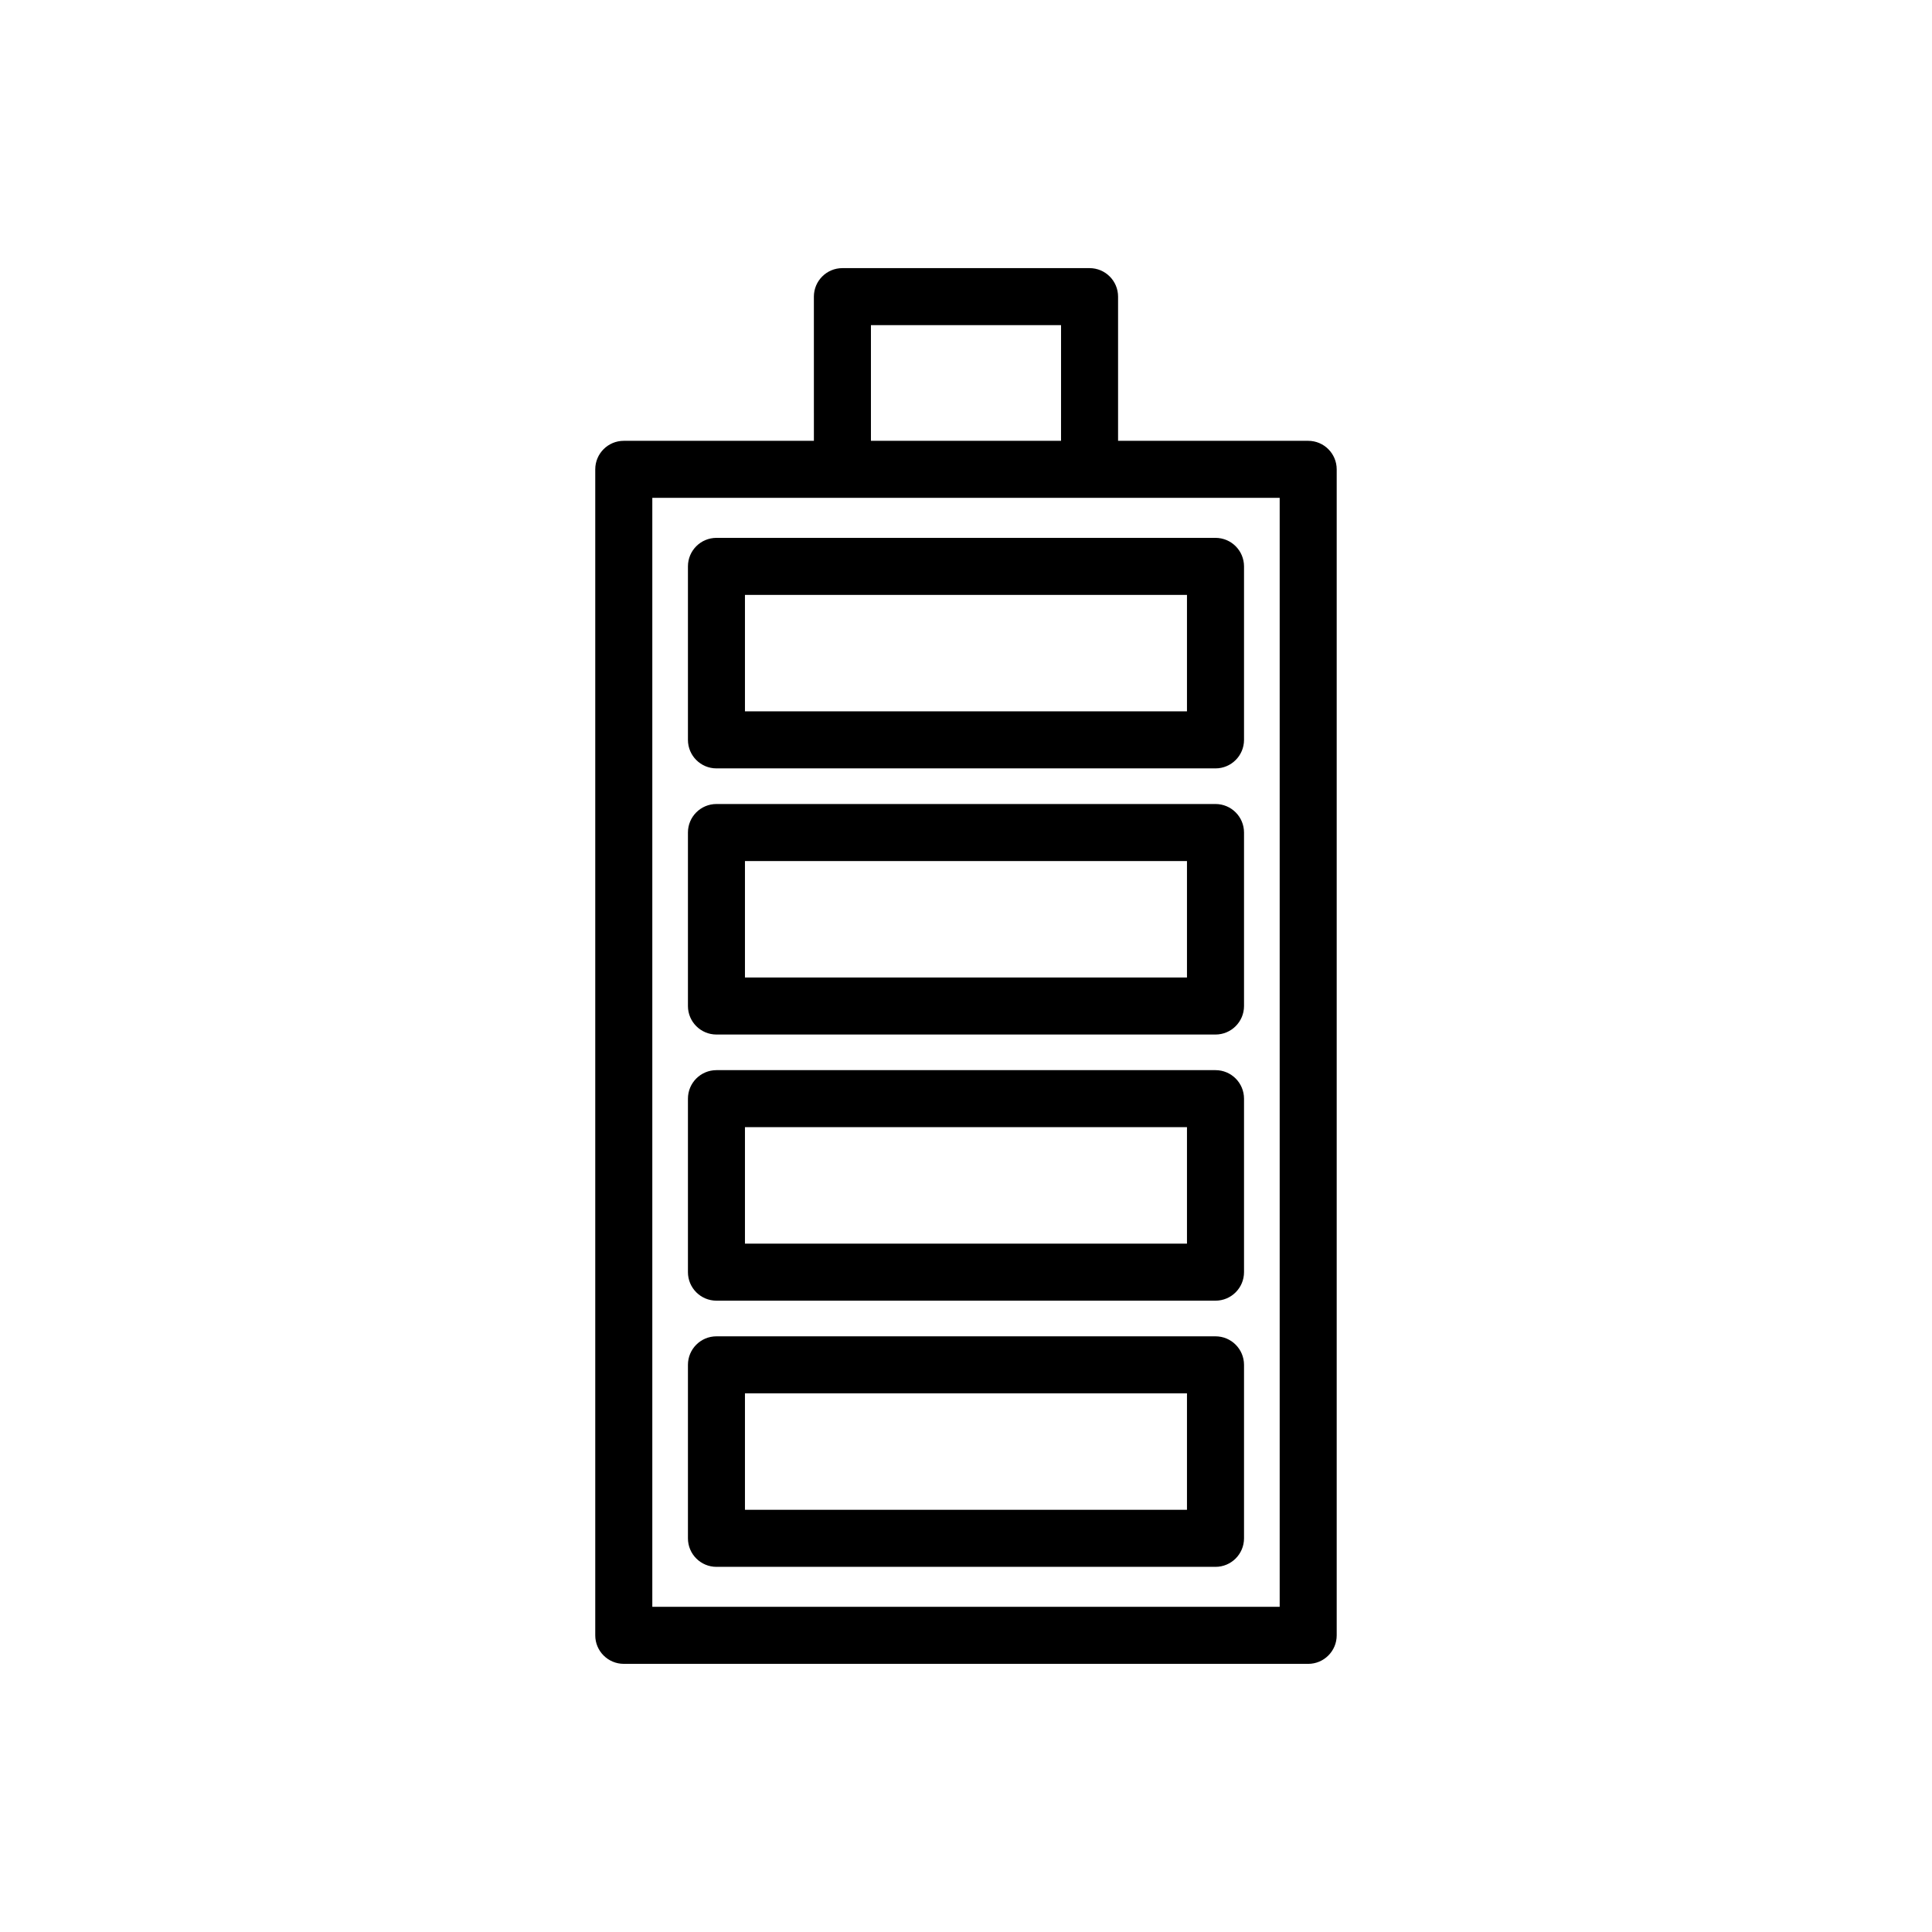
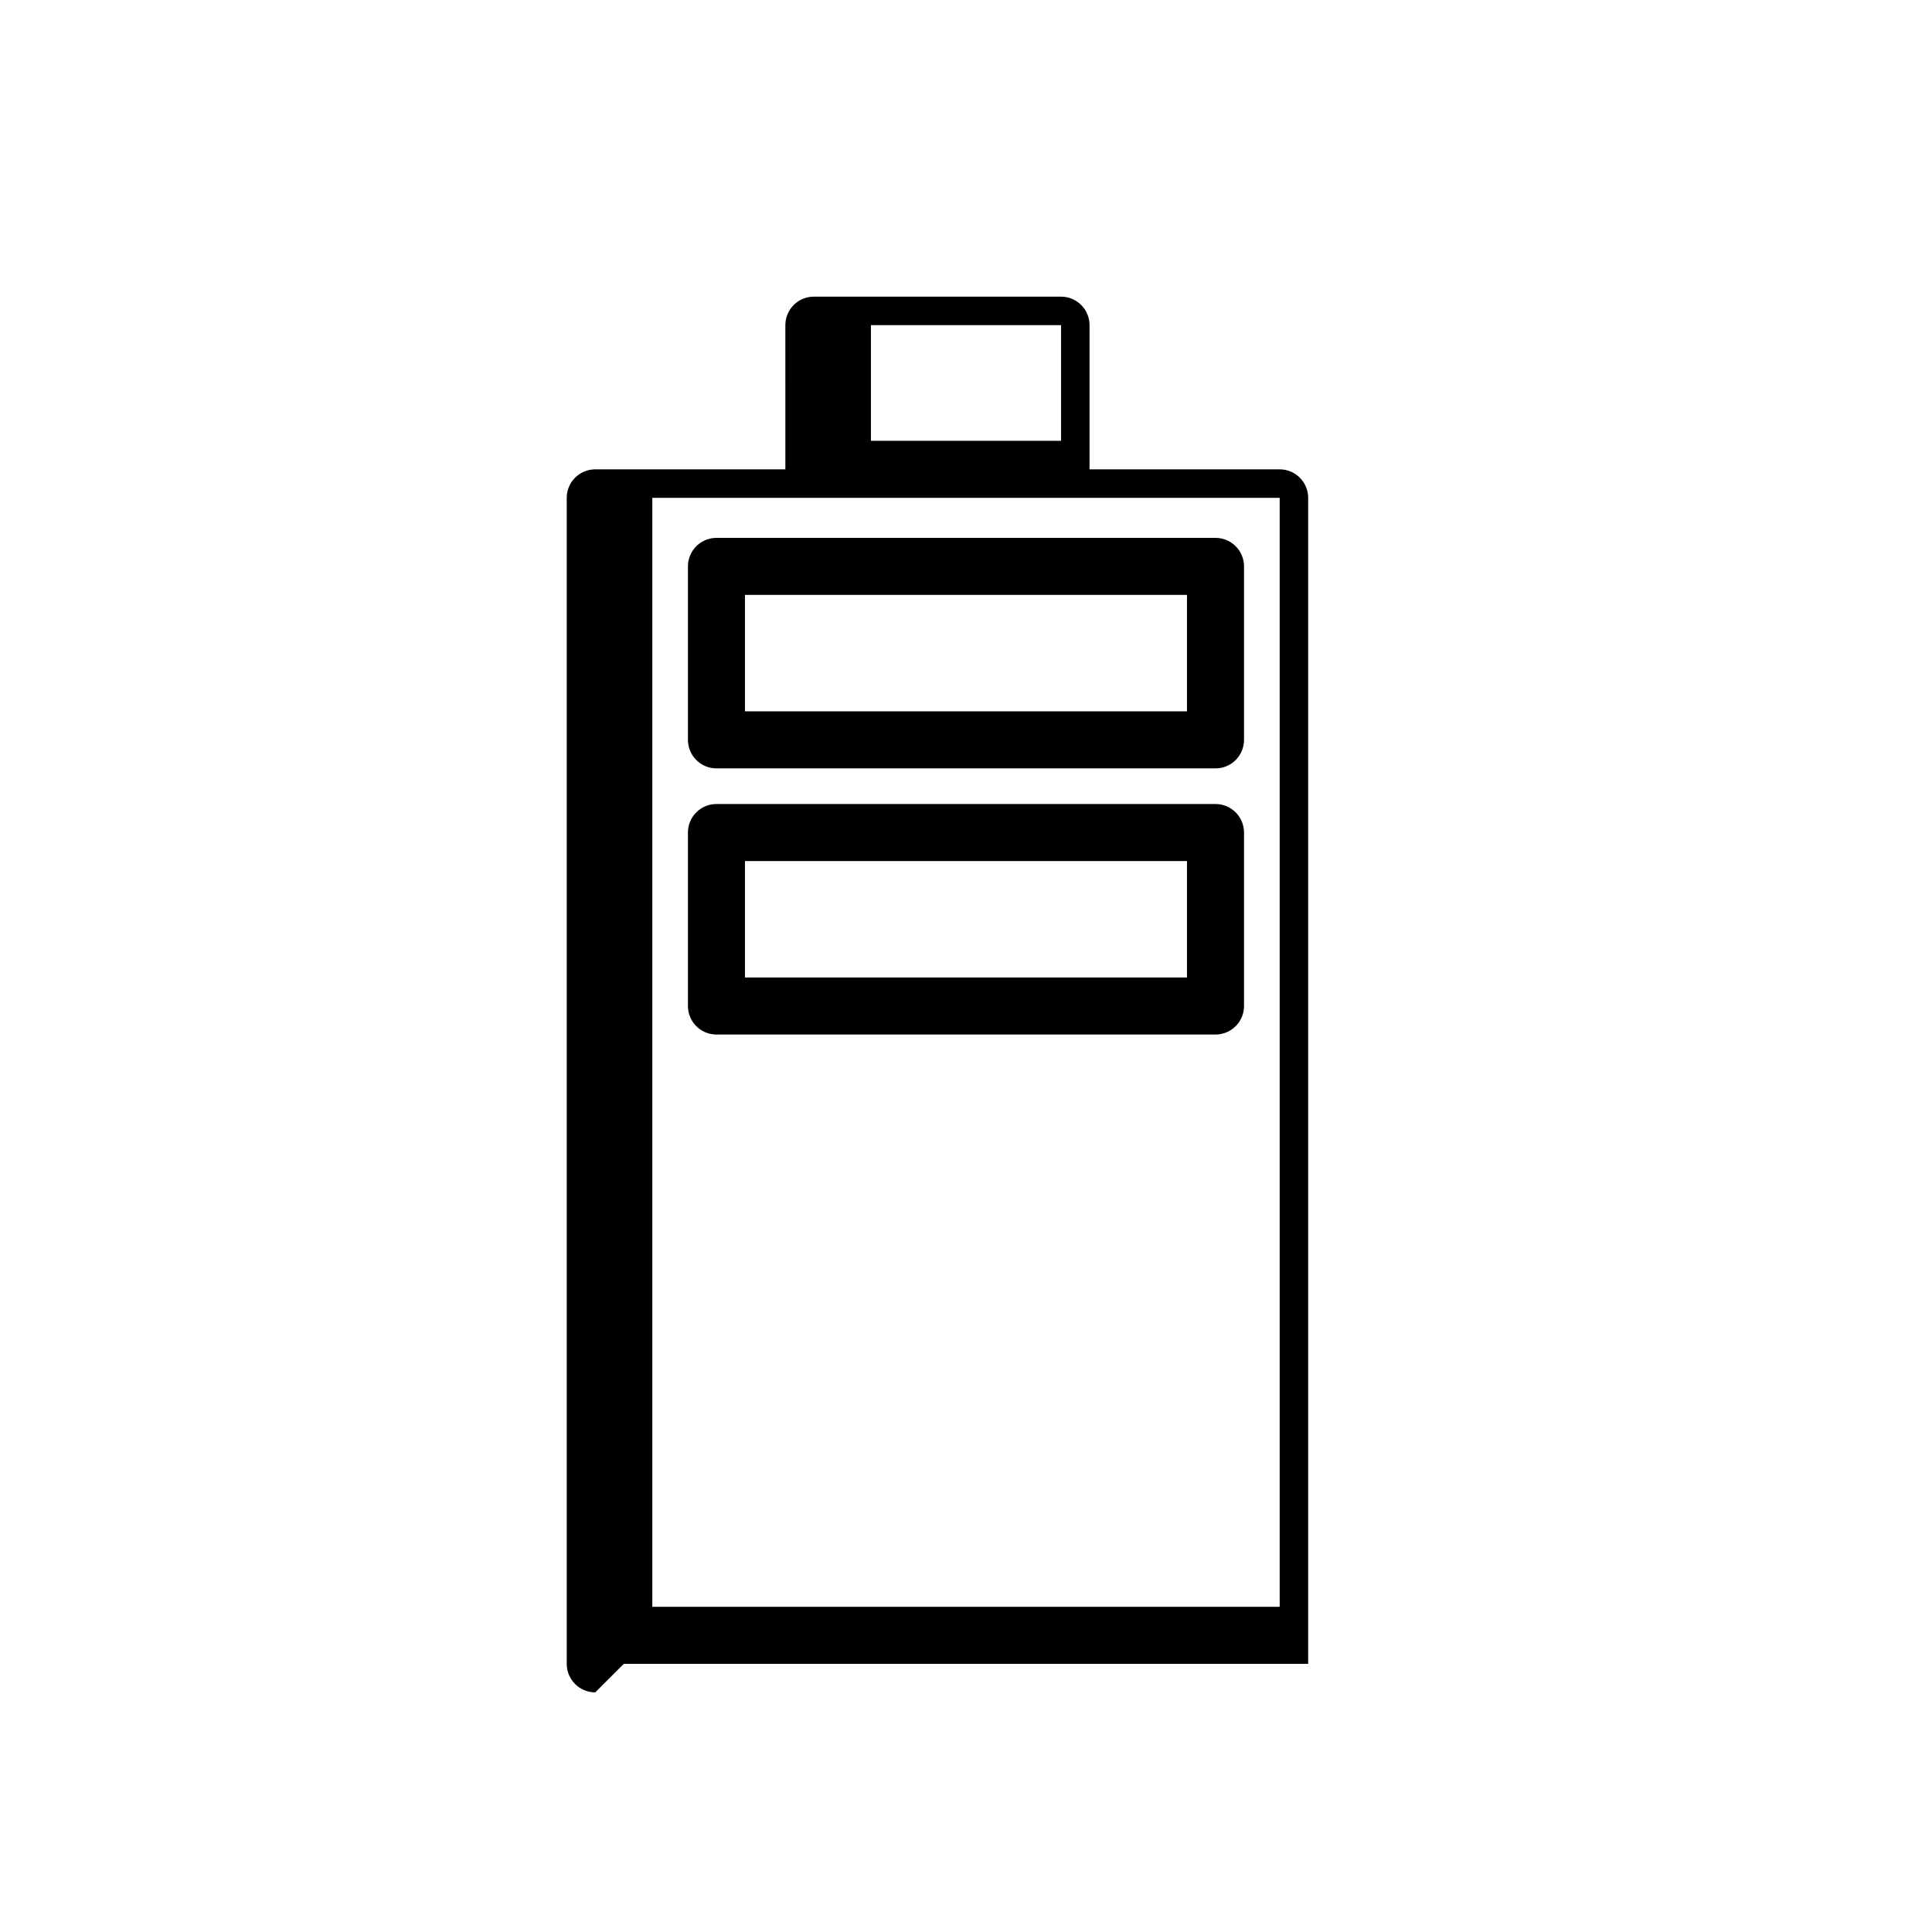
<svg xmlns="http://www.w3.org/2000/svg" fill="#000000" width="800px" height="800px" version="1.1" viewBox="144 144 512 512">
  <g>
-     <path d="m309.31 584.94h181.37c4.172 0 7.559-3.383 7.559-7.559v-309c0-4.176-3.387-7.559-7.559-7.559h-50.379v-38.207c0-4.176-3.387-7.559-7.559-7.559h-65.496c-4.176 0-7.559 3.383-7.559 7.559l0.004 38.207h-50.383c-4.176 0-7.559 3.383-7.559 7.559v309c0 4.176 3.383 7.555 7.559 7.555zm65.496-354.77h50.383l-0.004 30.648h-50.379zm-57.938 45.762h166.26v293.89h-166.26z" />
+     <path d="m309.31 584.94h181.37v-309c0-4.176-3.387-7.559-7.559-7.559h-50.379v-38.207c0-4.176-3.387-7.559-7.559-7.559h-65.496c-4.176 0-7.559 3.383-7.559 7.559l0.004 38.207h-50.383c-4.176 0-7.559 3.383-7.559 7.559v309c0 4.176 3.383 7.555 7.559 7.555zm65.496-354.77h50.383l-0.004 30.648h-50.379zm-57.938 45.762h166.26v293.89h-166.26z" />
    <path d="m466.12 286.54h-132.25c-4.176 0-7.559 3.383-7.559 7.559v45.973c0 4.176 3.383 7.559 7.559 7.559h132.25c4.172 0 7.559-3.383 7.559-7.559v-45.973c-0.004-4.176-3.387-7.559-7.559-7.559zm-7.559 45.973h-117.14v-30.859h117.14z" />
    <path d="m466.12 357.07h-132.25c-4.176 0-7.559 3.383-7.559 7.559v45.973c0 4.176 3.383 7.559 7.559 7.559h132.25c4.172 0 7.559-3.383 7.559-7.559v-45.973c-0.004-4.176-3.387-7.559-7.559-7.559zm-7.559 45.973h-117.14v-30.859h117.14z" />
-     <path d="m466.12 427.6h-132.25c-4.176 0-7.559 3.383-7.559 7.559v45.973c0 4.176 3.383 7.559 7.559 7.559h132.25c4.172 0 7.559-3.383 7.559-7.559v-45.973c-0.004-4.176-3.387-7.559-7.559-7.559zm-7.559 45.973h-117.14v-30.859h117.14z" />
-     <path d="m466.12 498.14h-132.25c-4.176 0-7.559 3.383-7.559 7.559v45.973c0 4.176 3.383 7.559 7.559 7.559h132.25c4.172 0 7.559-3.383 7.559-7.559v-45.973c-0.004-4.176-3.387-7.559-7.559-7.559zm-7.559 45.973h-117.14v-30.859h117.14z" />
  </g>
</svg>